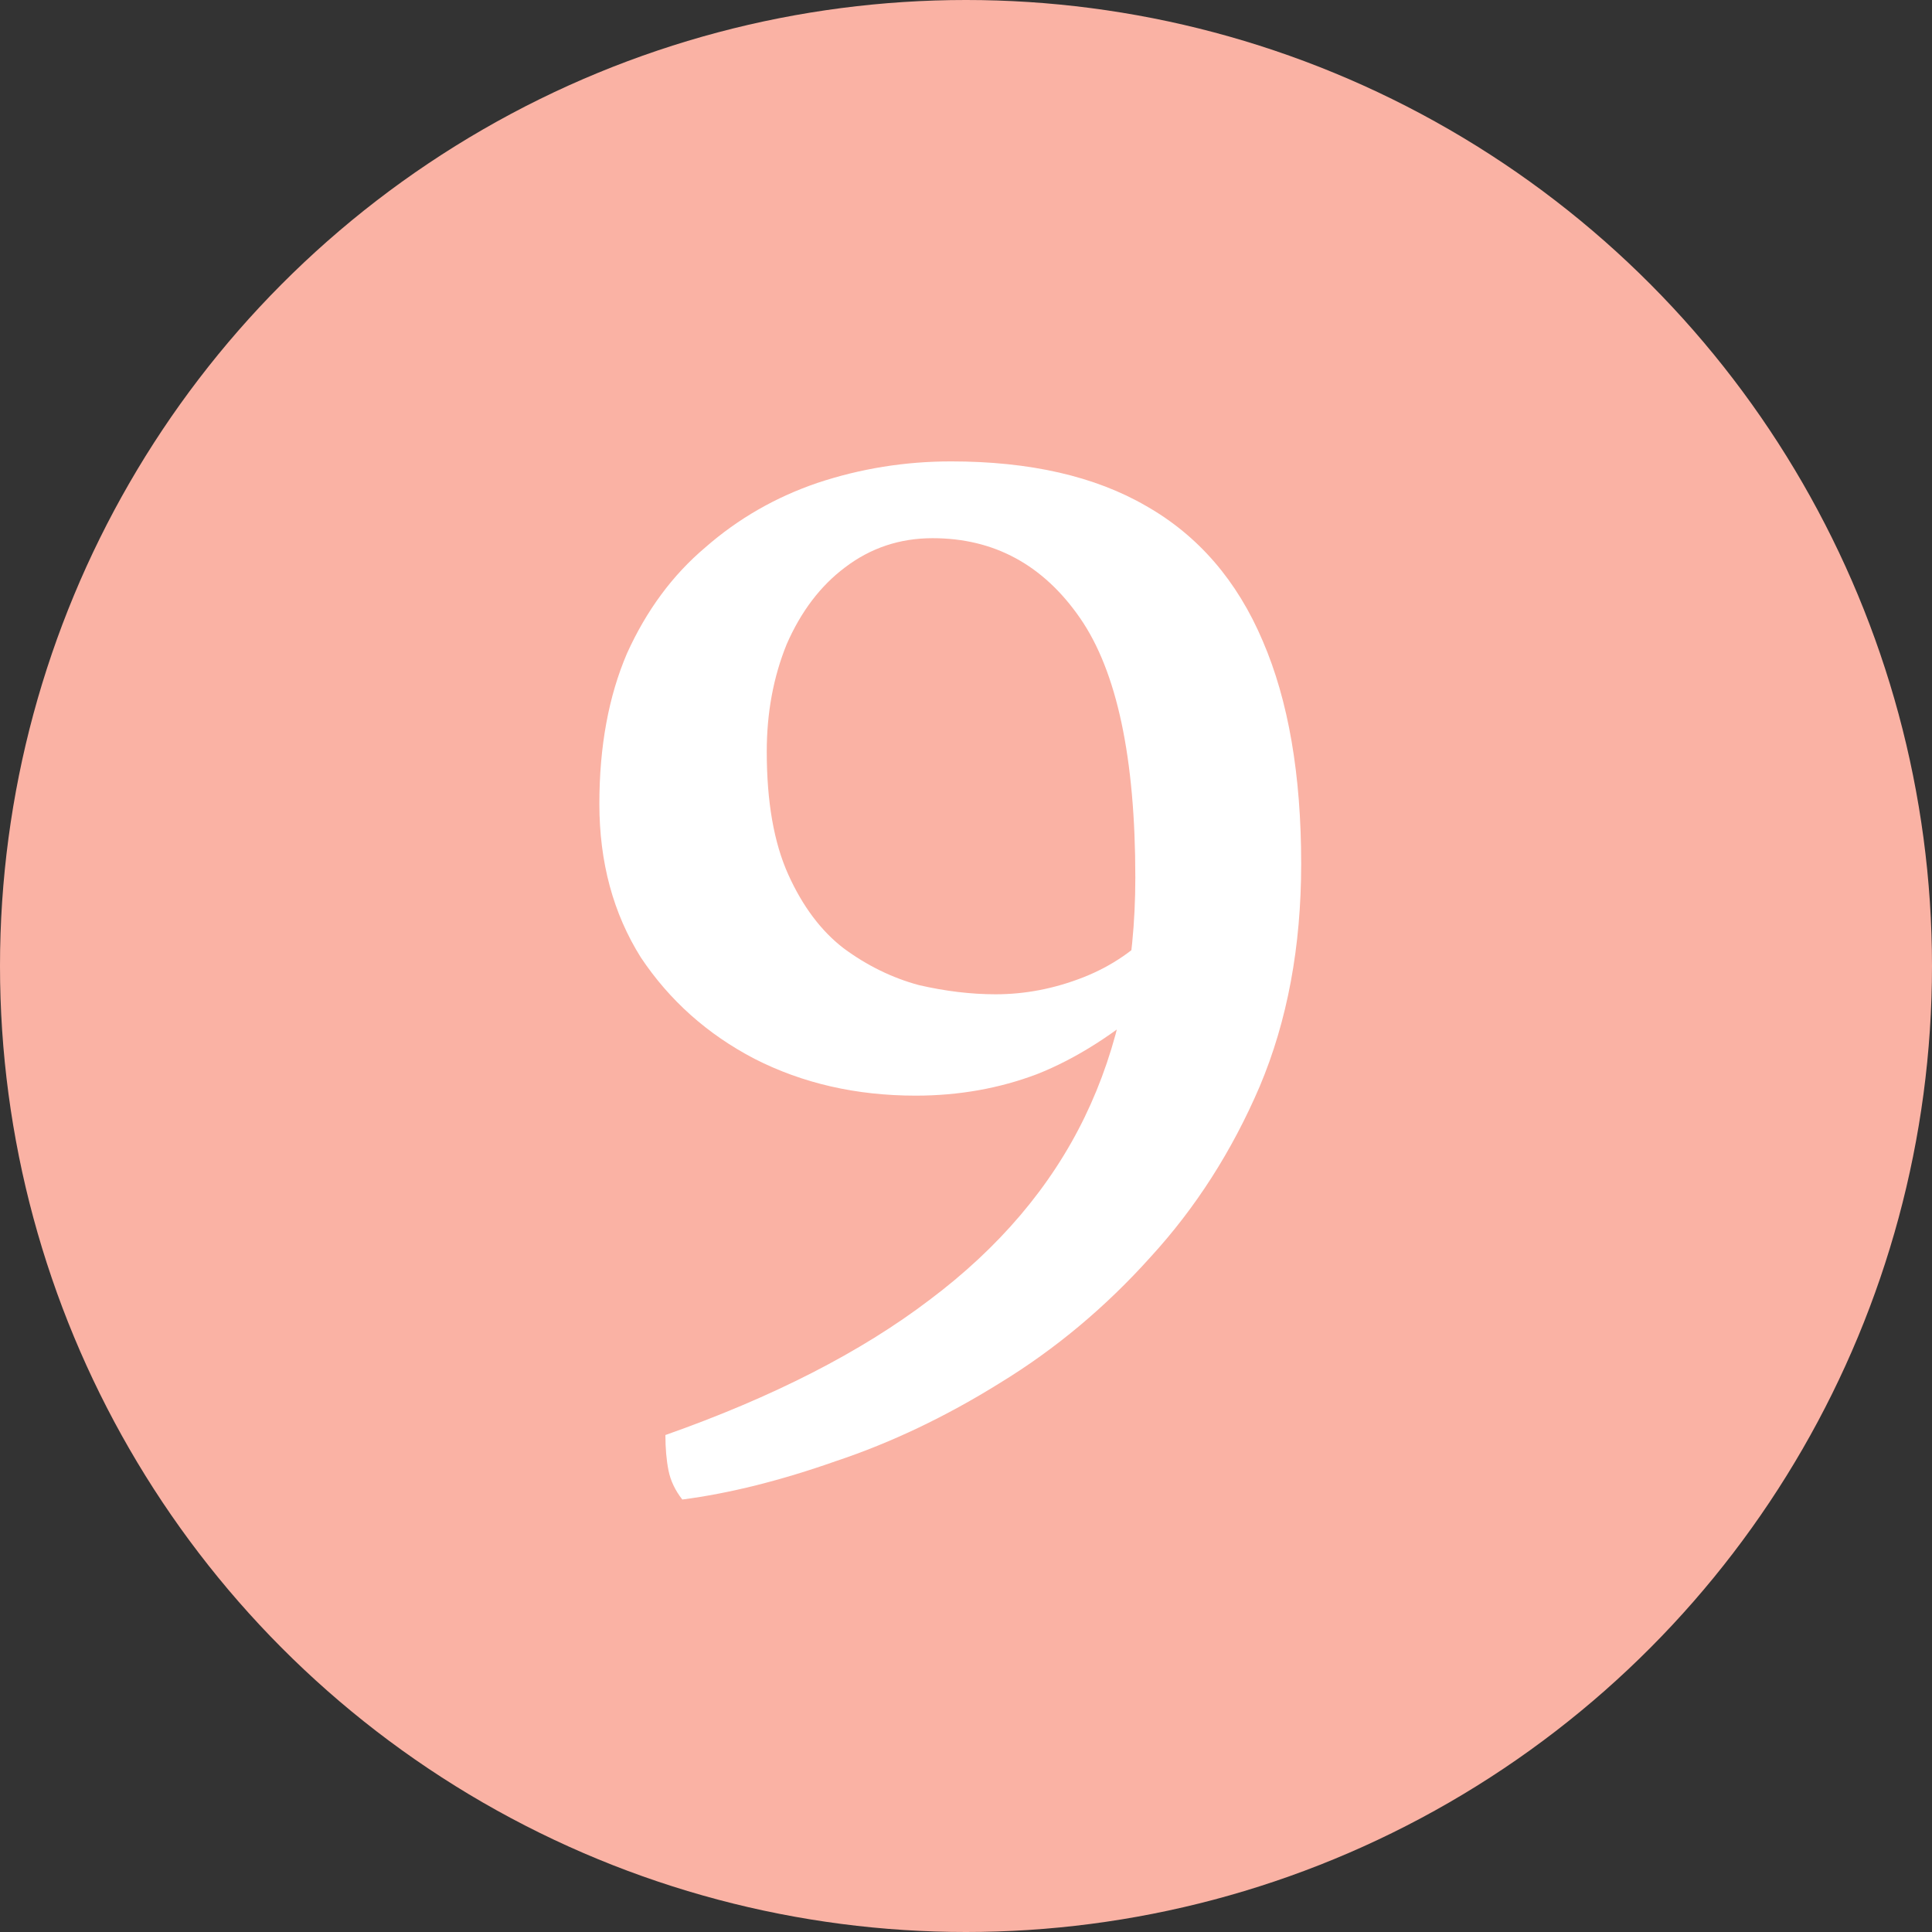
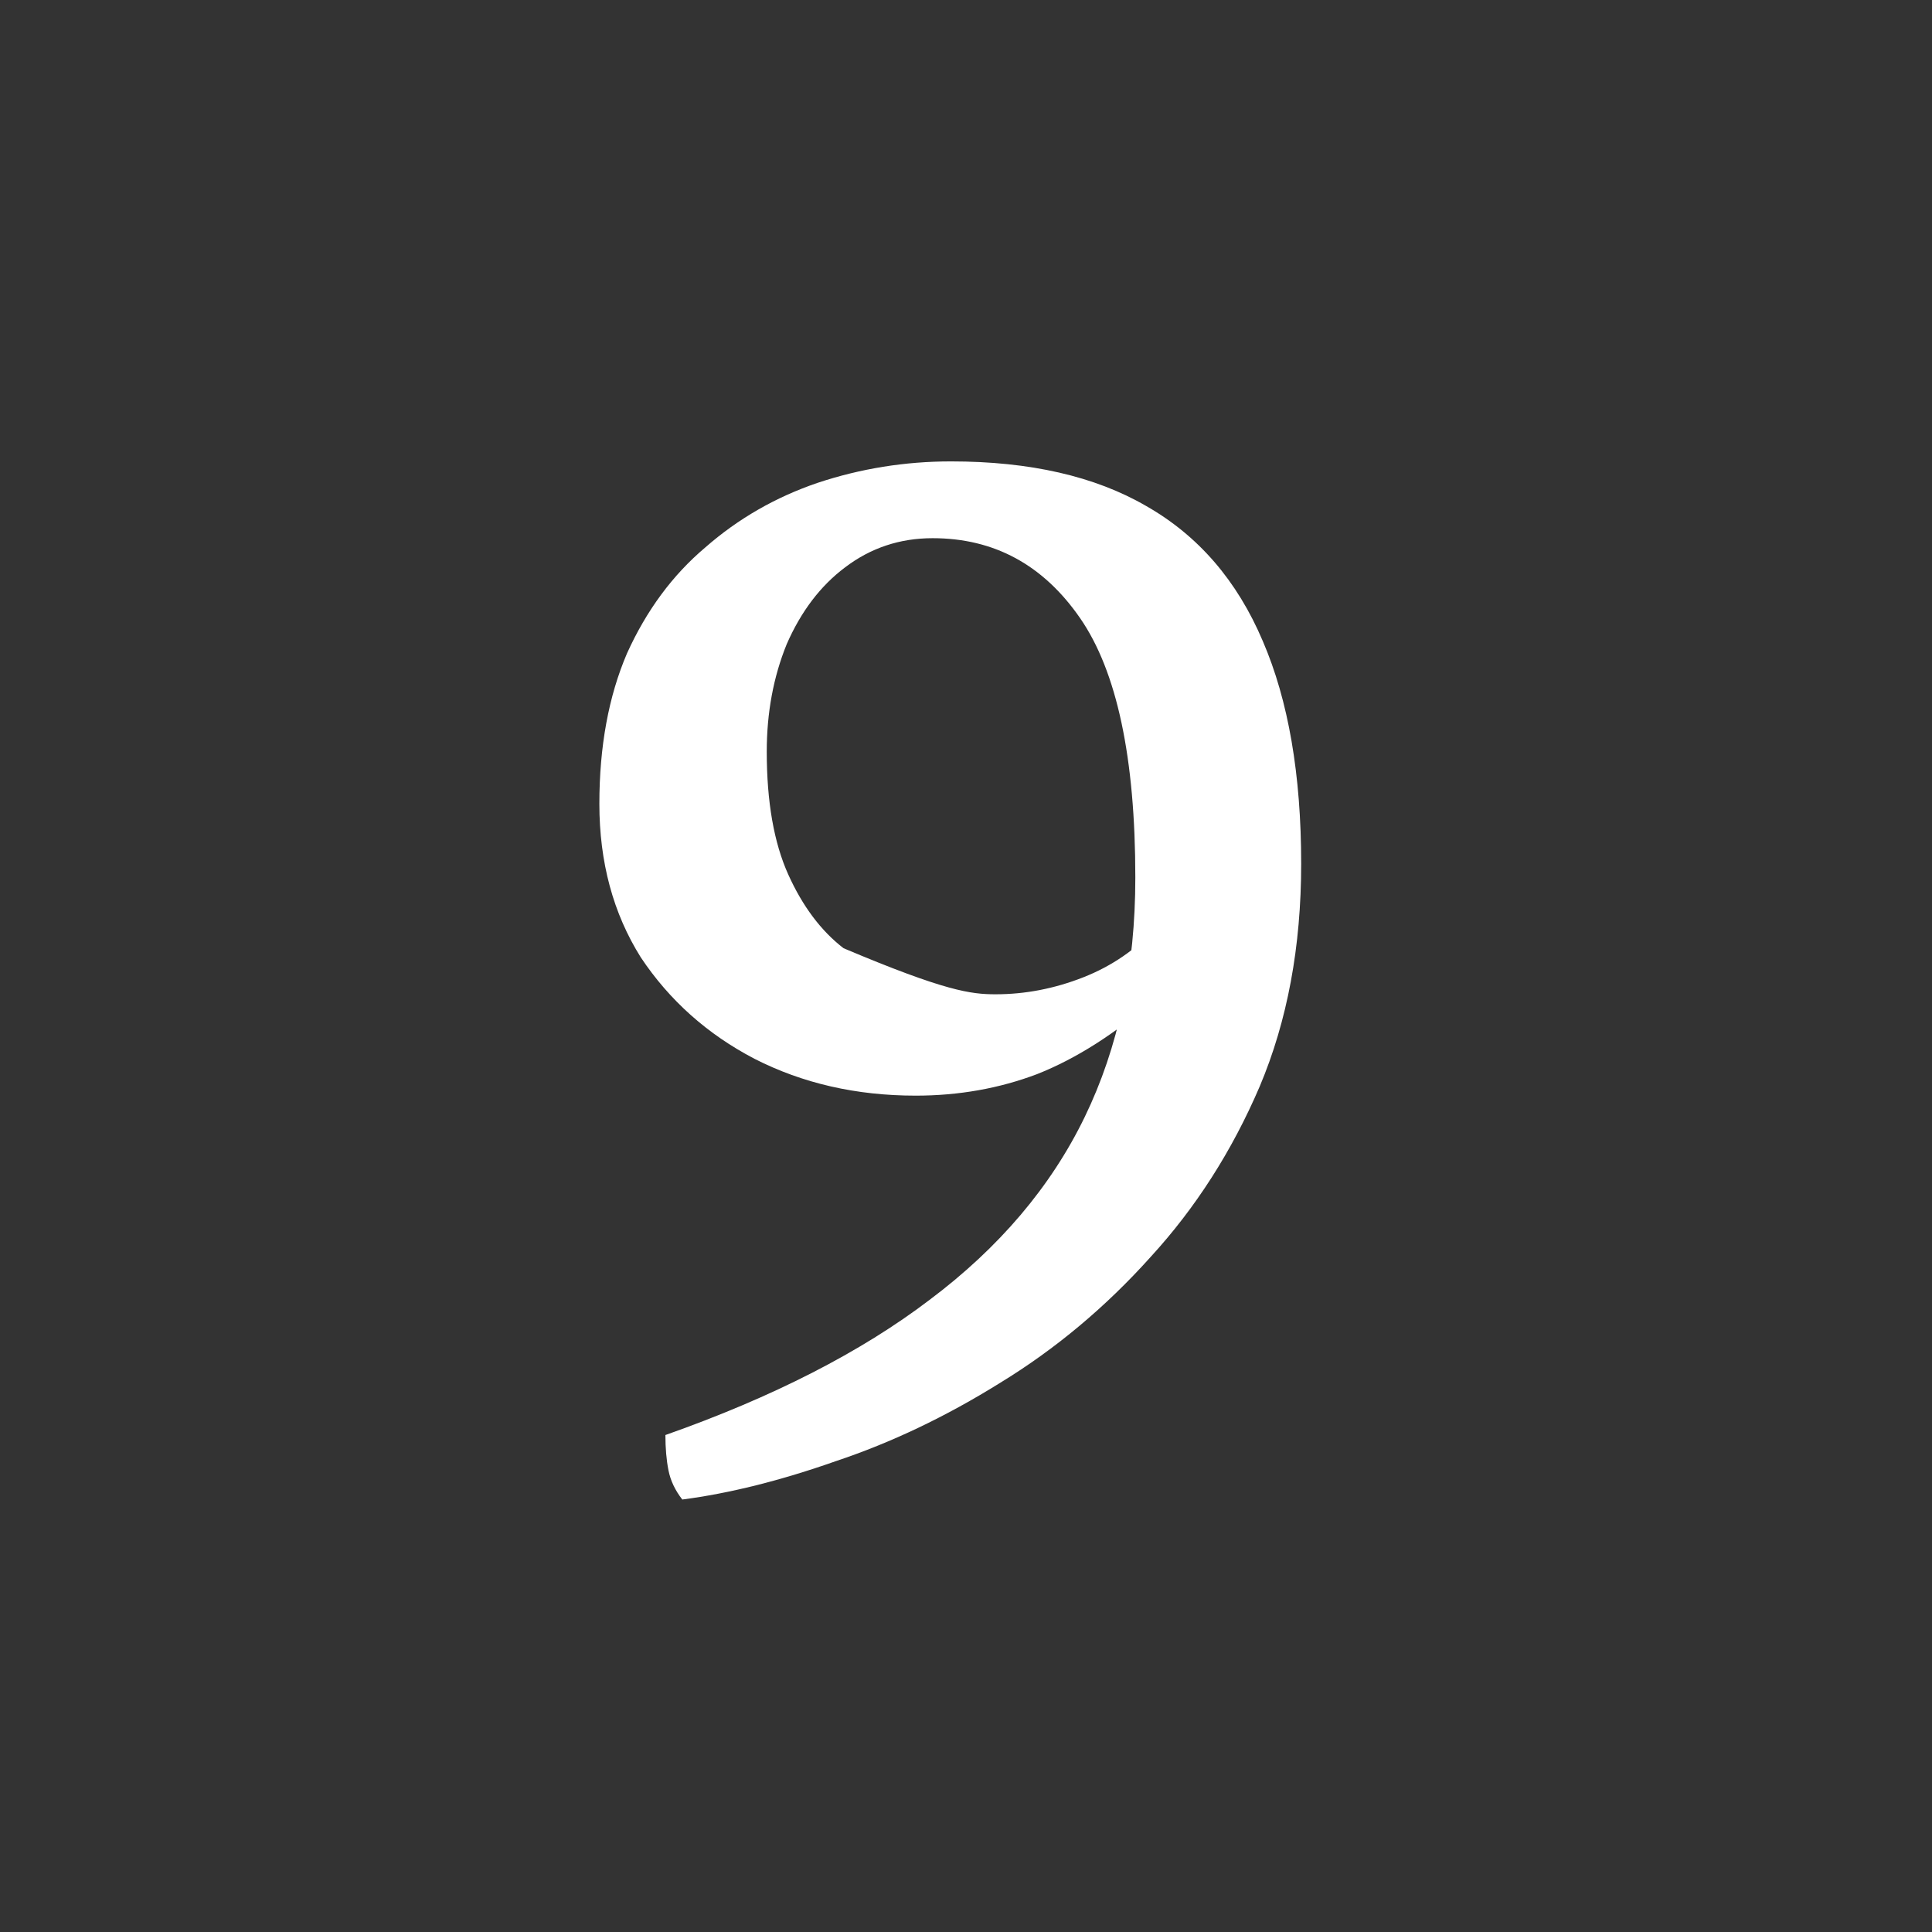
<svg xmlns="http://www.w3.org/2000/svg" width="39" height="39" viewBox="0 0 39 39" fill="none">
  <rect x="0" y="0" width="39" height="39" fill="#333333" stroke="none" />
-   <circle cx="19.5" cy="19.5" r="19.5" fill="#FAB2A4" />
-   <path d="M23.321 20.164C22.515 20.867 21.719 21.373 20.934 21.683C20.169 21.972 19.353 22.117 18.485 22.117C17.286 22.117 16.201 21.869 15.23 21.373C14.279 20.877 13.515 20.195 12.936 19.327C12.378 18.438 12.099 17.405 12.099 16.227C12.099 15.07 12.285 14.057 12.657 13.189C13.05 12.321 13.577 11.608 14.238 11.05C14.899 10.471 15.654 10.037 16.501 9.748C17.369 9.459 18.268 9.314 19.198 9.314C20.789 9.314 22.102 9.614 23.135 10.213C24.189 10.812 24.974 11.722 25.491 12.941C26.008 14.14 26.266 15.638 26.266 17.436C26.266 19.11 25.987 20.608 25.429 21.931C24.871 23.233 24.137 24.38 23.228 25.372C22.319 26.385 21.306 27.232 20.19 27.914C19.095 28.596 17.989 29.123 16.873 29.495C15.757 29.888 14.724 30.146 13.773 30.27C13.628 30.084 13.535 29.888 13.494 29.681C13.453 29.474 13.432 29.237 13.432 28.968C15.602 28.203 17.379 27.294 18.764 26.24C20.169 25.186 21.213 23.956 21.895 22.551C22.577 21.146 22.918 19.534 22.918 17.715C22.918 15.297 22.546 13.551 21.802 12.476C21.058 11.401 20.066 10.864 18.826 10.864C18.165 10.864 17.576 11.06 17.059 11.453C16.563 11.825 16.17 12.342 15.881 13.003C15.612 13.664 15.478 14.388 15.478 15.173C15.478 16.186 15.623 17.012 15.912 17.653C16.201 18.294 16.573 18.79 17.028 19.141C17.503 19.492 18.01 19.74 18.547 19.885C19.084 20.009 19.601 20.071 20.097 20.071C20.696 20.071 21.285 19.957 21.864 19.73C22.443 19.503 22.939 19.162 23.352 18.707L23.321 20.164Z" fill="white" />
+   <path d="M23.321 20.164C22.515 20.867 21.719 21.373 20.934 21.683C20.169 21.972 19.353 22.117 18.485 22.117C17.286 22.117 16.201 21.869 15.23 21.373C14.279 20.877 13.515 20.195 12.936 19.327C12.378 18.438 12.099 17.405 12.099 16.227C12.099 15.07 12.285 14.057 12.657 13.189C13.05 12.321 13.577 11.608 14.238 11.05C14.899 10.471 15.654 10.037 16.501 9.748C17.369 9.459 18.268 9.314 19.198 9.314C20.789 9.314 22.102 9.614 23.135 10.213C24.189 10.812 24.974 11.722 25.491 12.941C26.008 14.14 26.266 15.638 26.266 17.436C26.266 19.11 25.987 20.608 25.429 21.931C24.871 23.233 24.137 24.38 23.228 25.372C22.319 26.385 21.306 27.232 20.19 27.914C19.095 28.596 17.989 29.123 16.873 29.495C15.757 29.888 14.724 30.146 13.773 30.27C13.628 30.084 13.535 29.888 13.494 29.681C13.453 29.474 13.432 29.237 13.432 28.968C15.602 28.203 17.379 27.294 18.764 26.24C20.169 25.186 21.213 23.956 21.895 22.551C22.577 21.146 22.918 19.534 22.918 17.715C22.918 15.297 22.546 13.551 21.802 12.476C21.058 11.401 20.066 10.864 18.826 10.864C18.165 10.864 17.576 11.06 17.059 11.453C16.563 11.825 16.17 12.342 15.881 13.003C15.612 13.664 15.478 14.388 15.478 15.173C15.478 16.186 15.623 17.012 15.912 17.653C16.201 18.294 16.573 18.79 17.028 19.141C19.084 20.009 19.601 20.071 20.097 20.071C20.696 20.071 21.285 19.957 21.864 19.73C22.443 19.503 22.939 19.162 23.352 18.707L23.321 20.164Z" fill="white" />
</svg>